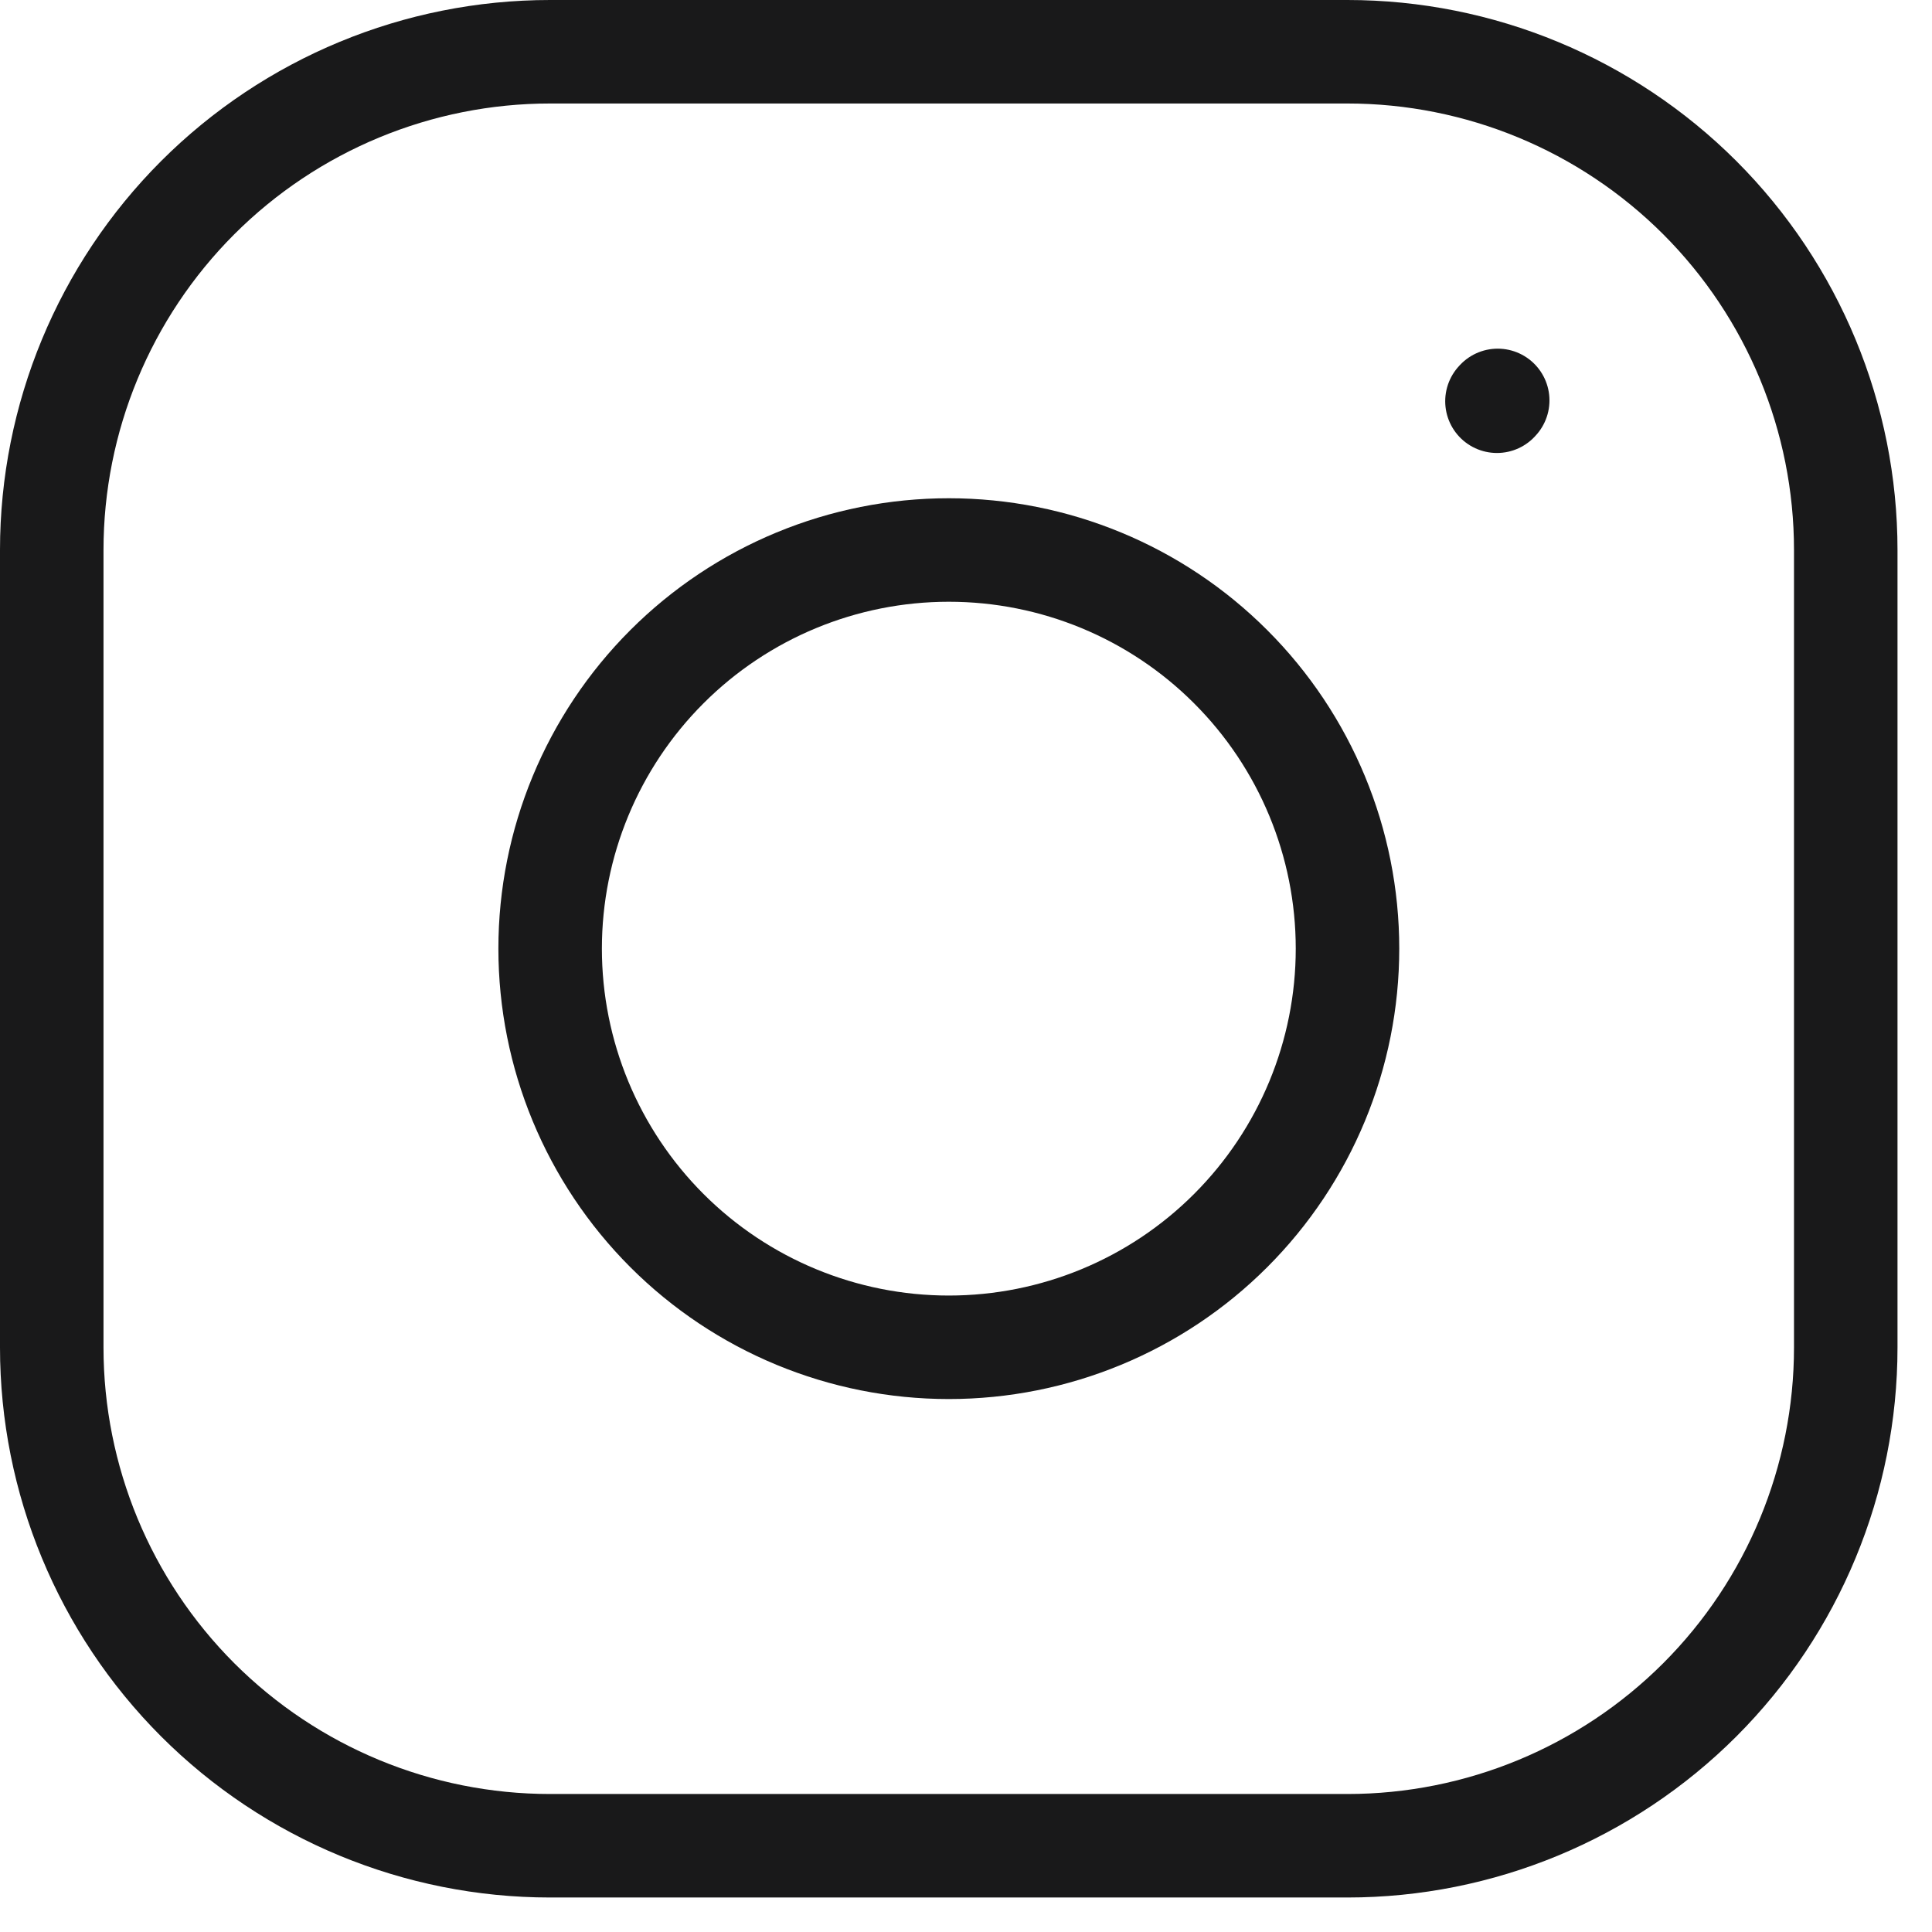
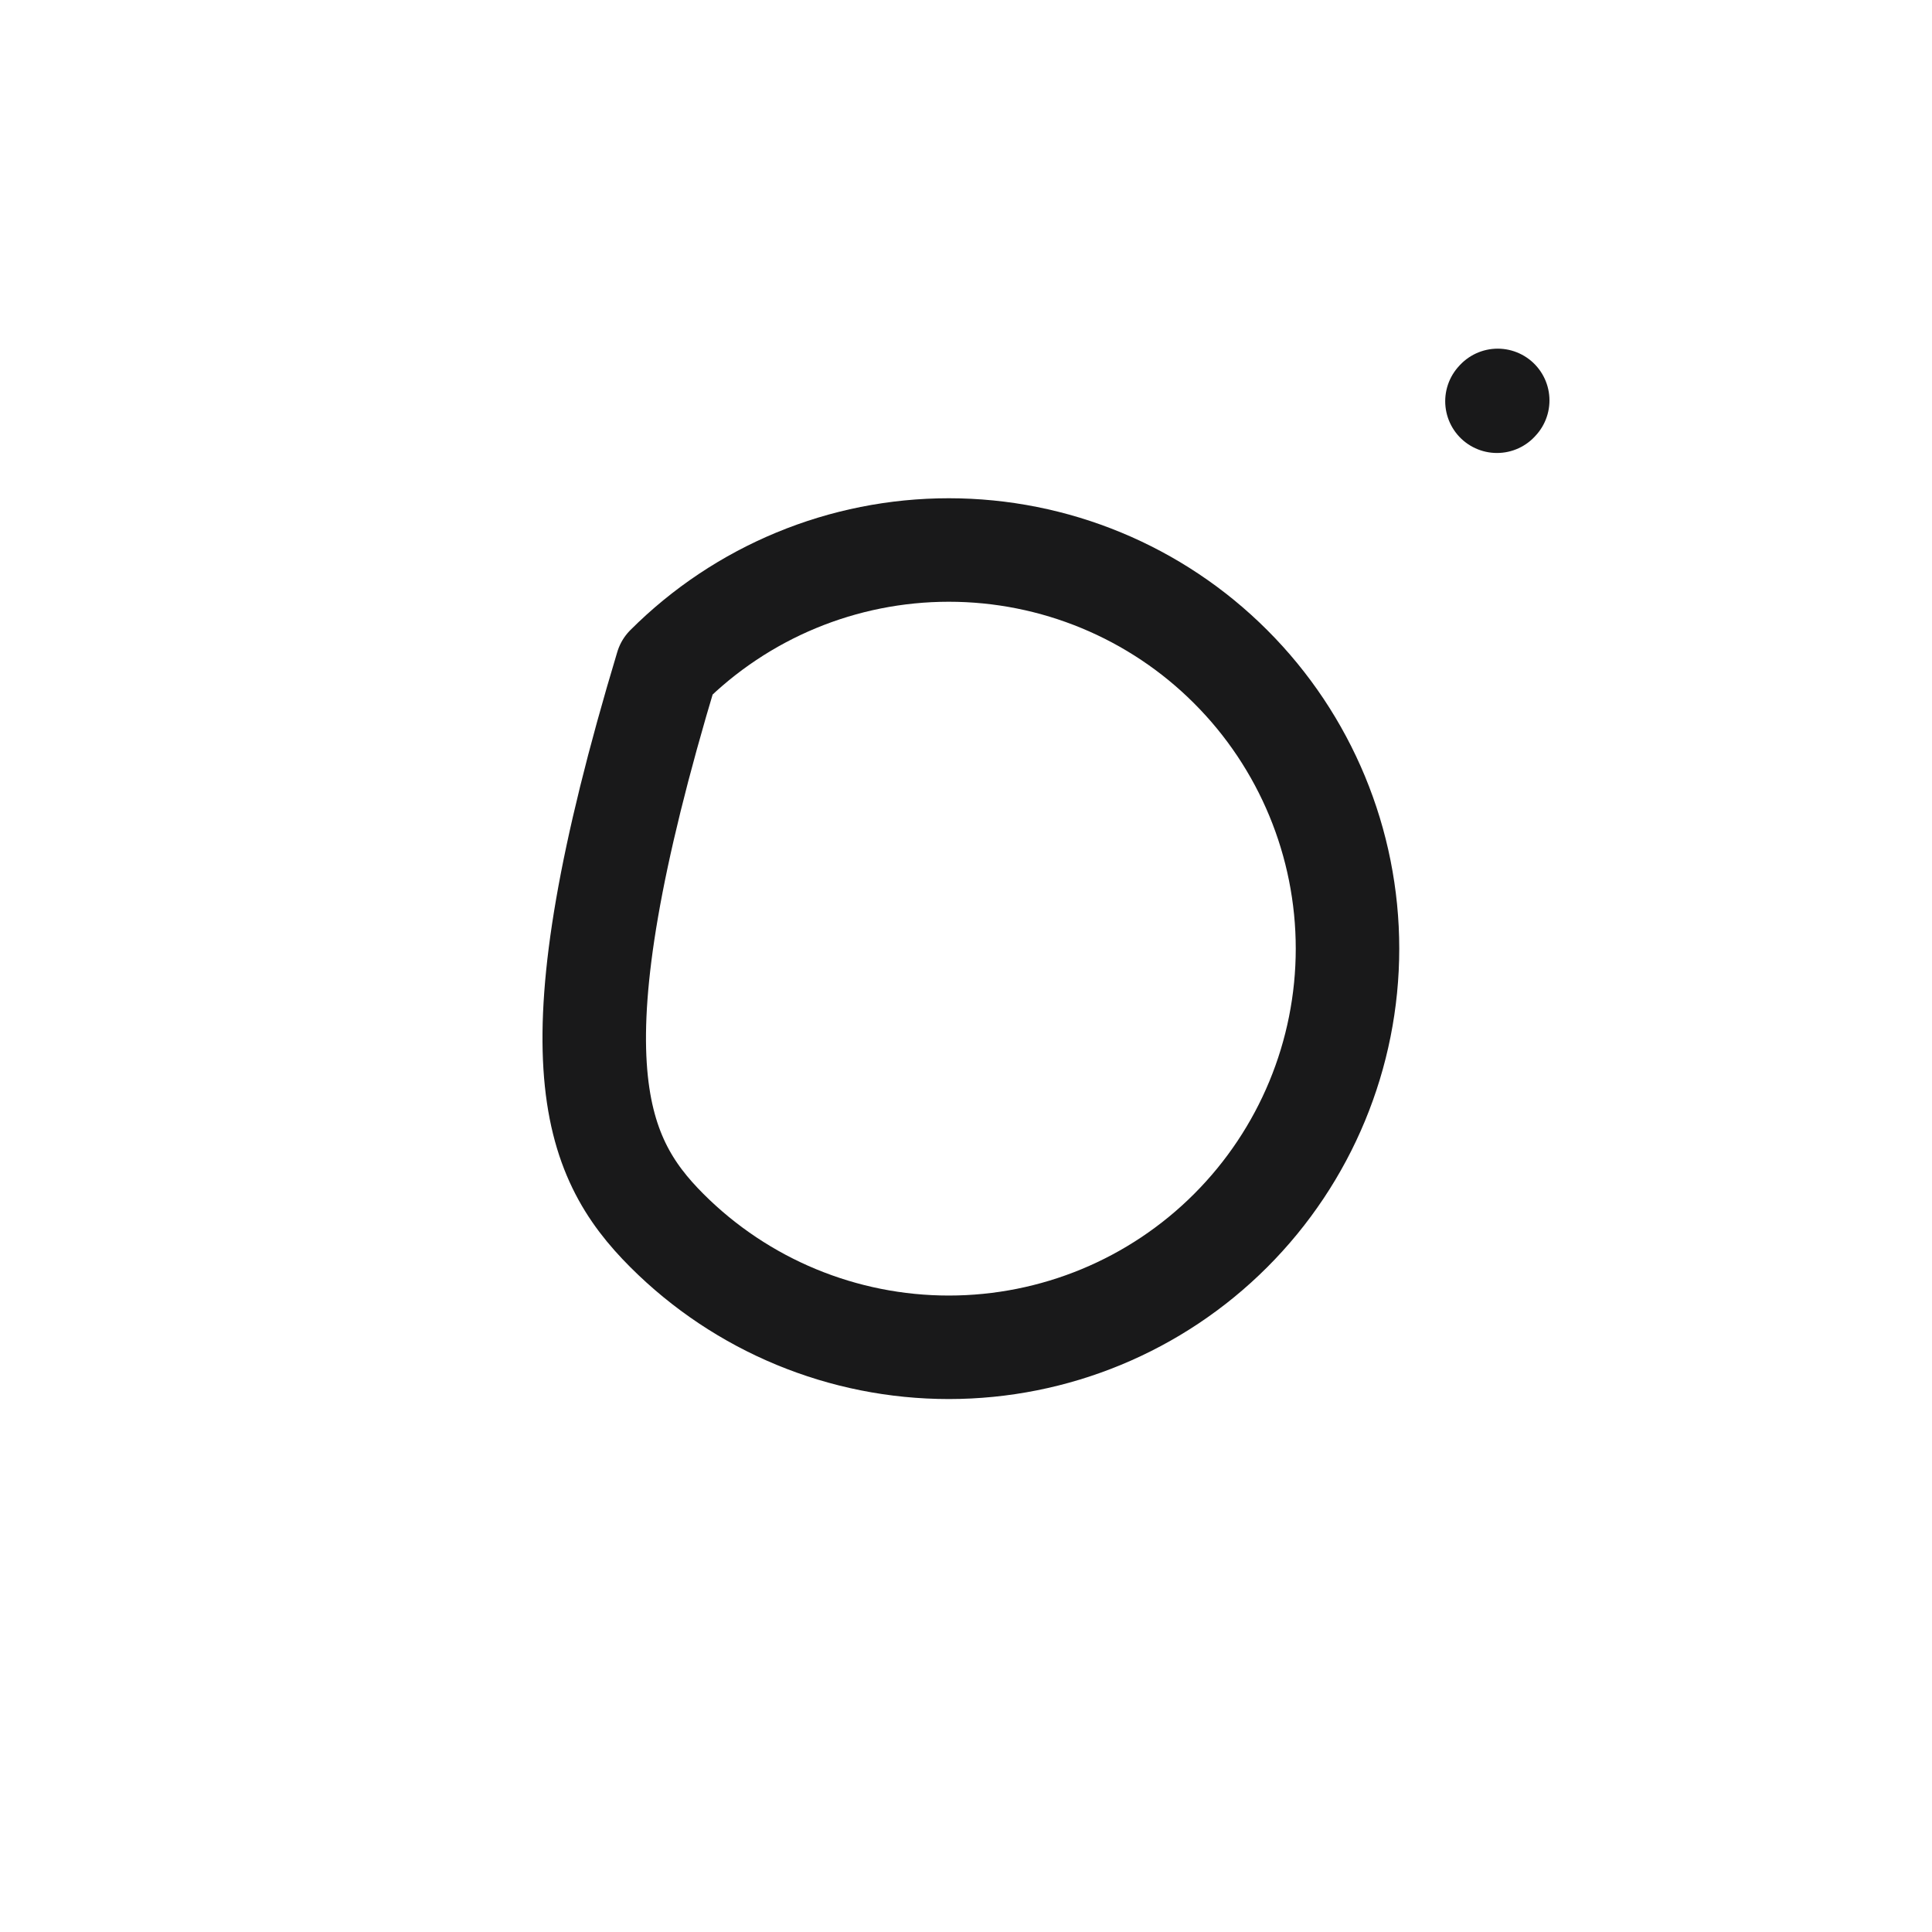
<svg xmlns="http://www.w3.org/2000/svg" width="28" height="28" viewBox="0 0 28 28" fill="none">
-   <path d="M13.751 19.526C15.283 19.526 16.753 18.918 17.836 17.834C18.92 16.75 19.529 15.281 19.529 13.748C19.529 12.216 18.92 10.746 17.836 9.663C16.753 8.579 15.283 7.971 13.751 7.971C12.218 7.971 10.749 8.579 9.665 9.663C8.582 10.746 7.973 12.216 7.973 13.748C7.973 15.281 8.582 16.75 9.665 17.834C10.749 18.918 12.218 19.526 13.751 19.526Z" stroke="#19191A" stroke-width="1.5" stroke-linecap="round" stroke-linejoin="round" />
-   <path d="M0.75 19.528V7.972C0.75 6.057 1.511 4.22 2.865 2.865C4.22 1.511 6.057 0.75 7.972 0.75H19.528C21.443 0.75 23.28 1.511 24.635 2.865C25.989 4.22 26.75 6.057 26.75 7.972V19.528C26.75 21.443 25.989 23.28 24.635 24.635C23.28 25.989 21.443 26.75 19.528 26.75H7.972C6.057 26.75 4.22 25.989 2.865 24.635C1.511 23.28 0.75 21.443 0.75 19.528Z" stroke="#19191A" stroke-width="1.5" />
+   <path d="M13.751 19.526C15.283 19.526 16.753 18.918 17.836 17.834C18.92 16.75 19.529 15.281 19.529 13.748C19.529 12.216 18.92 10.746 17.836 9.663C16.753 8.579 15.283 7.971 13.751 7.971C12.218 7.971 10.749 8.579 9.665 9.663C7.973 15.281 8.582 16.75 9.665 17.834C10.749 18.918 12.218 19.526 13.751 19.526Z" stroke="#19191A" stroke-width="1.5" stroke-linecap="round" stroke-linejoin="round" />
  <path d="M21.695 5.815L21.706 5.803" stroke="#19191A" stroke-width="1.5" stroke-linecap="round" stroke-linejoin="round" />
</svg>